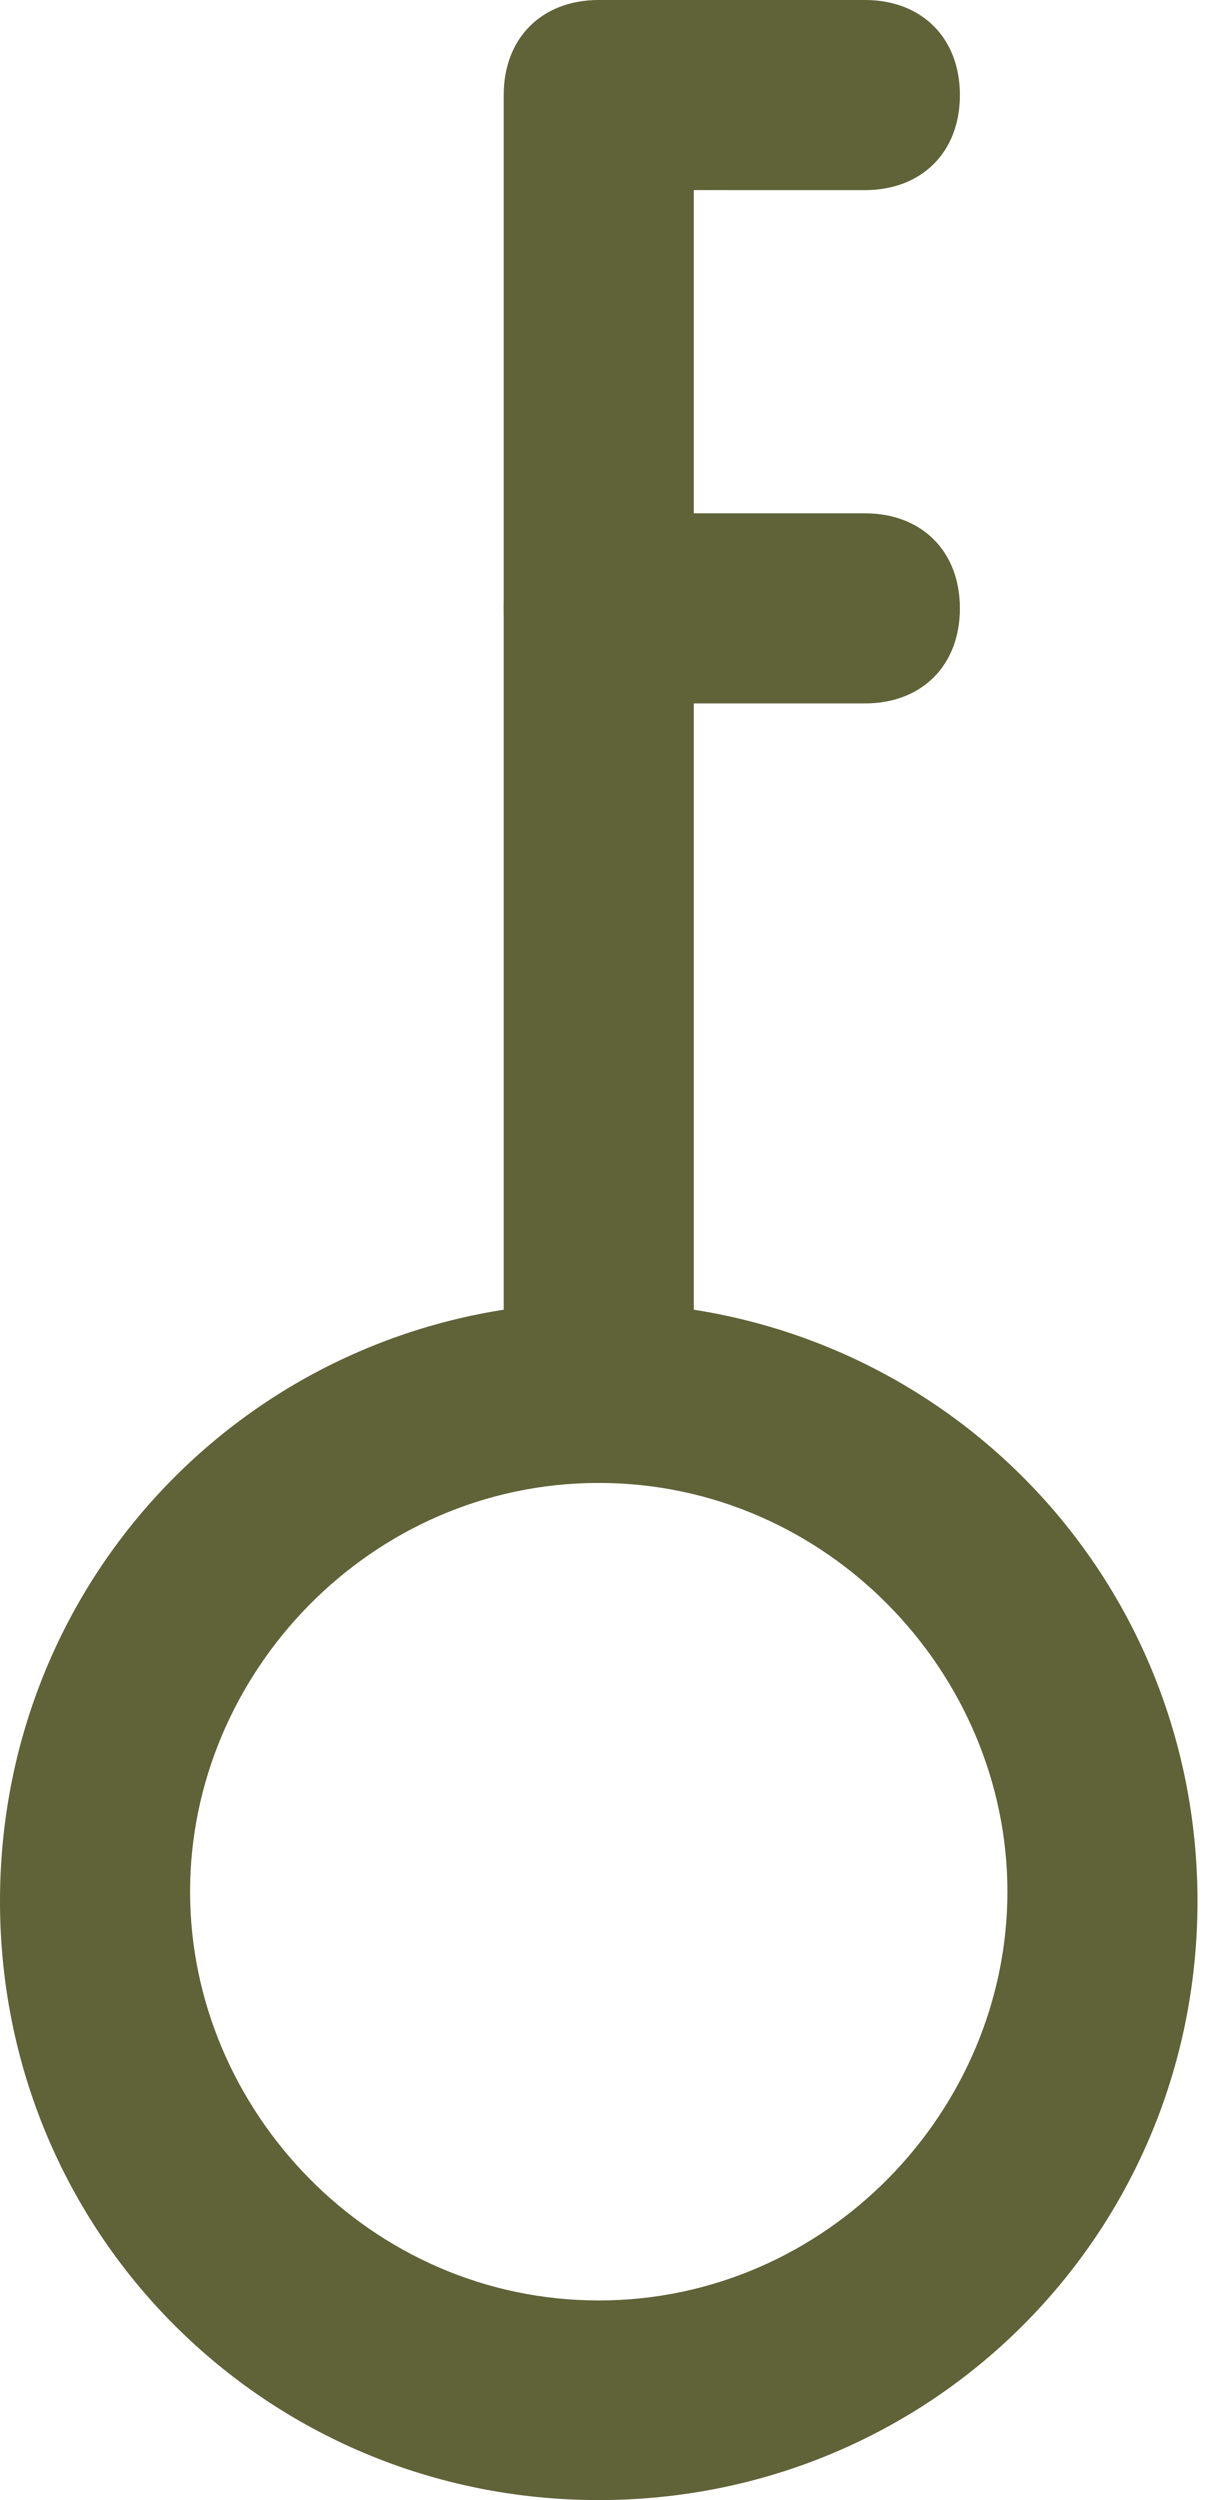
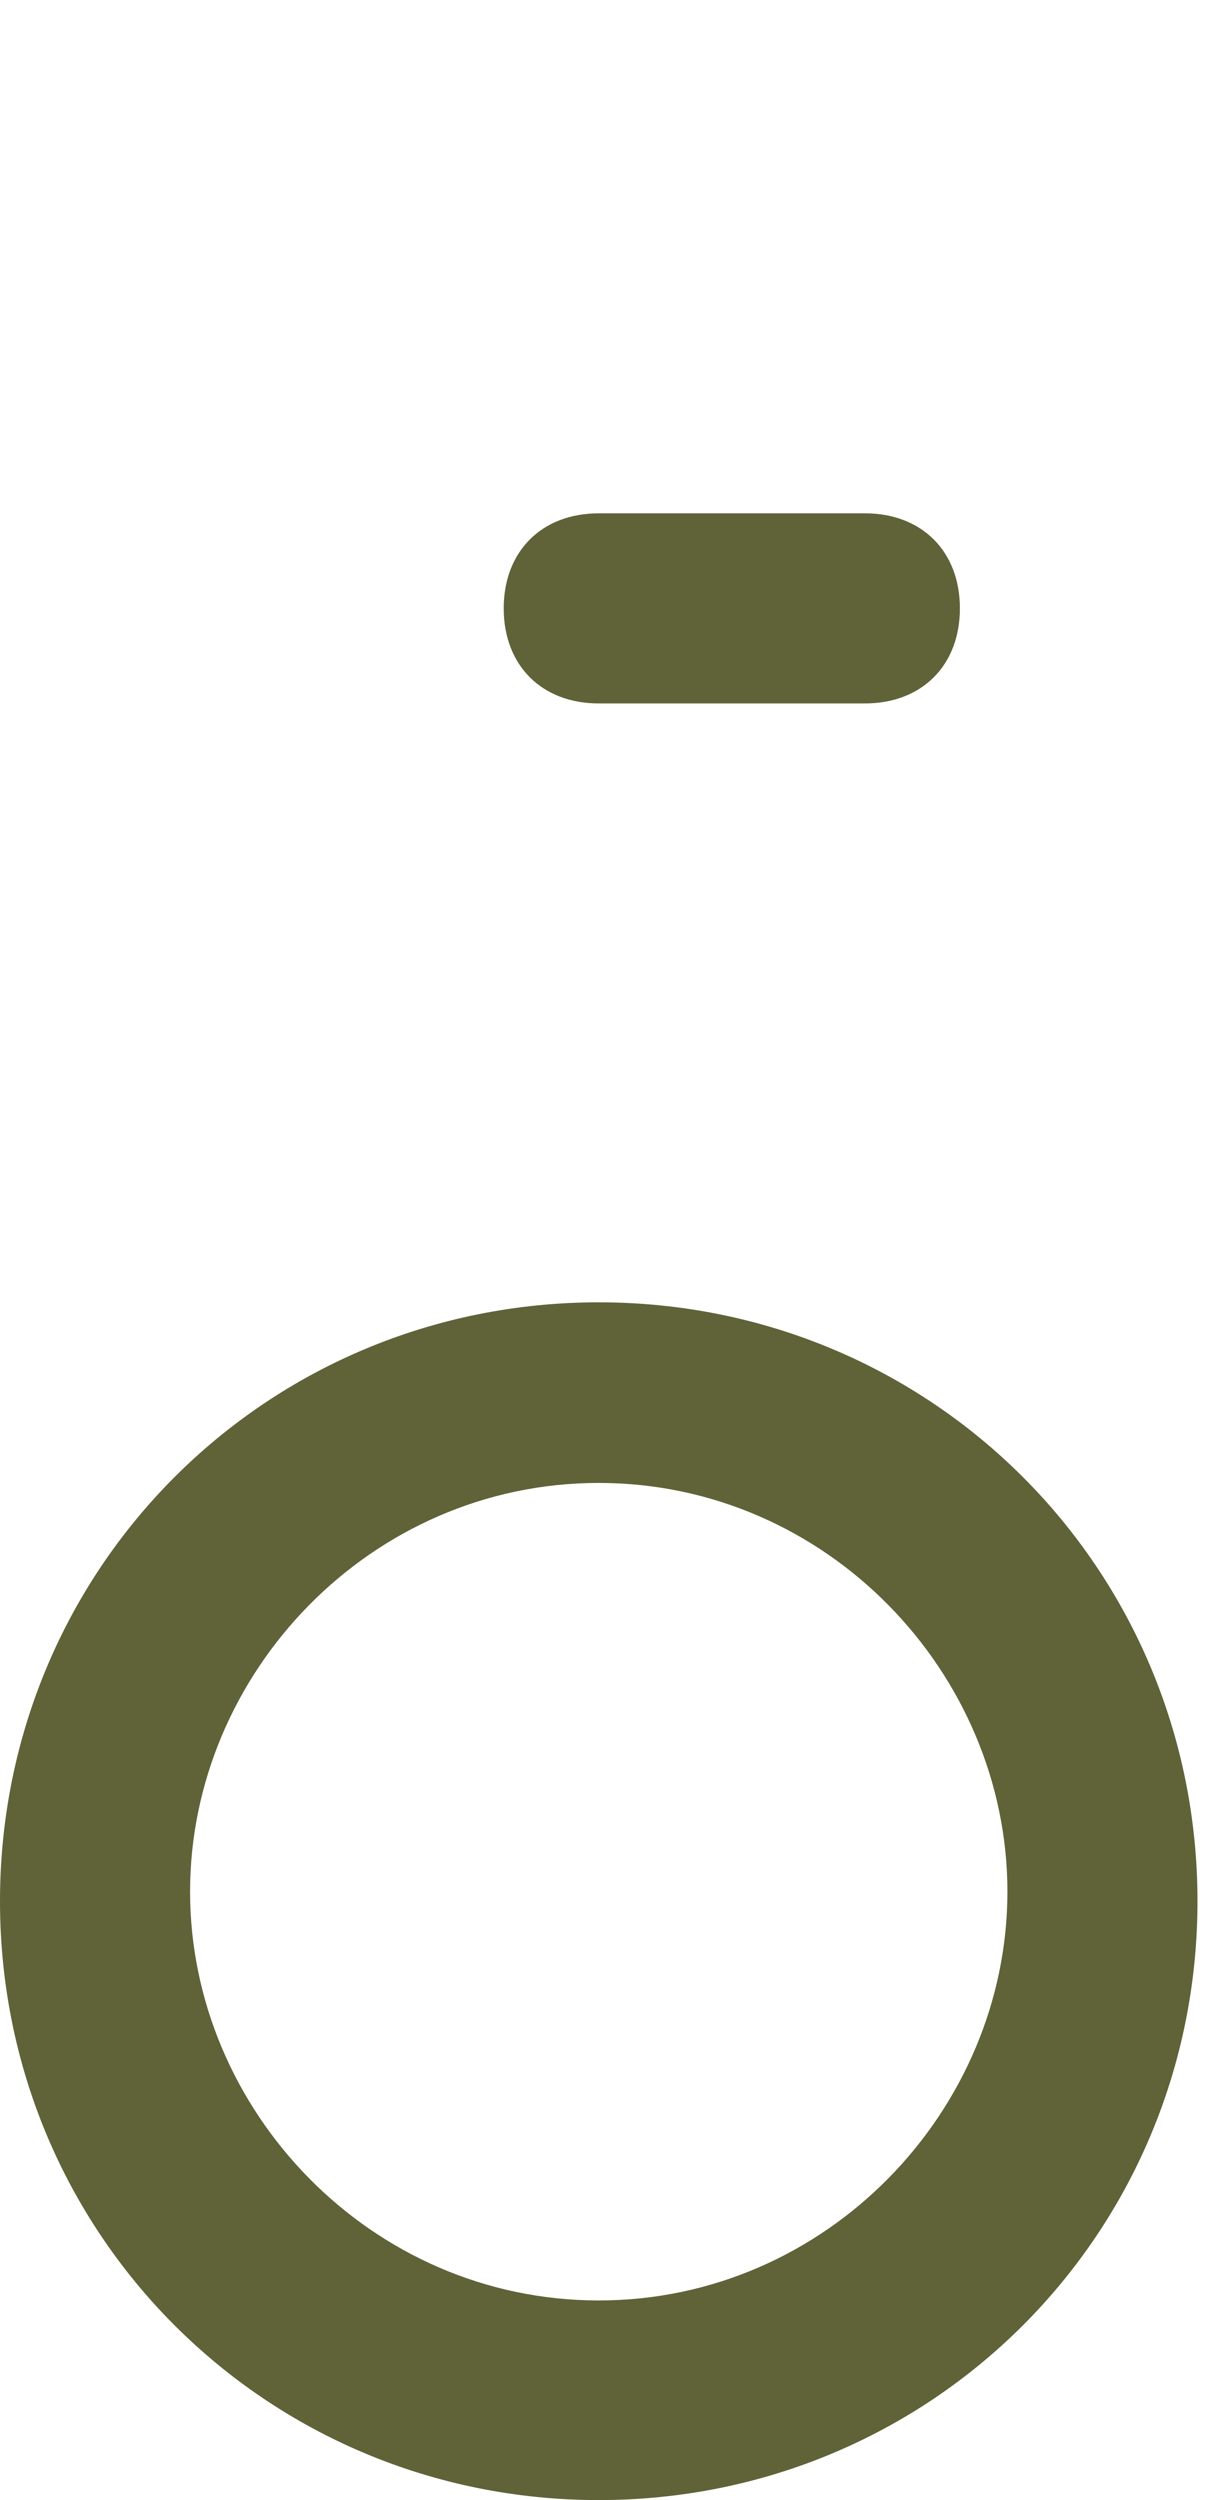
<svg xmlns="http://www.w3.org/2000/svg" version="1.1" id="レイヤー_1" x="0px" y="0px" width="12.7px" height="26.3px" viewBox="0 0 12.7 26.3" style="enable-background:new 0 0 12.7 26.3;" xml:space="preserve">
  <style type="text/css">
	.st0{fill:#606238;}
</style>
  <g>
    <path class="st0" d="M6.3,26.3C2.8,26.3,0,23.5,0,20s2.8-6.3,6.3-6.3s6.3,2.8,6.3,6.3S9.8,26.3,6.3,26.3z M6.3,15.6   c-2.4,0-4.3,2-4.3,4.3s1.9,4.3,4.3,4.3c2.4,0,4.3-2,4.3-4.3S8.7,15.6,6.3,15.6z" />
-     <path class="st0" d="M6.3,15.6c-0.6,0-1-0.4-1-1V1c0-0.6,0.4-1,1-1h2.8c0.6,0,1,0.4,1,1s-0.4,1-1,1H7.3v12.6   C7.3,15.2,6.9,15.6,6.3,15.6z" />
    <path class="st0" d="M9.1,7.4H6.3c-0.6,0-1-0.4-1-1s0.4-1,1-1h2.8c0.6,0,1,0.4,1,1S9.7,7.4,9.1,7.4z" />
  </g>
</svg>